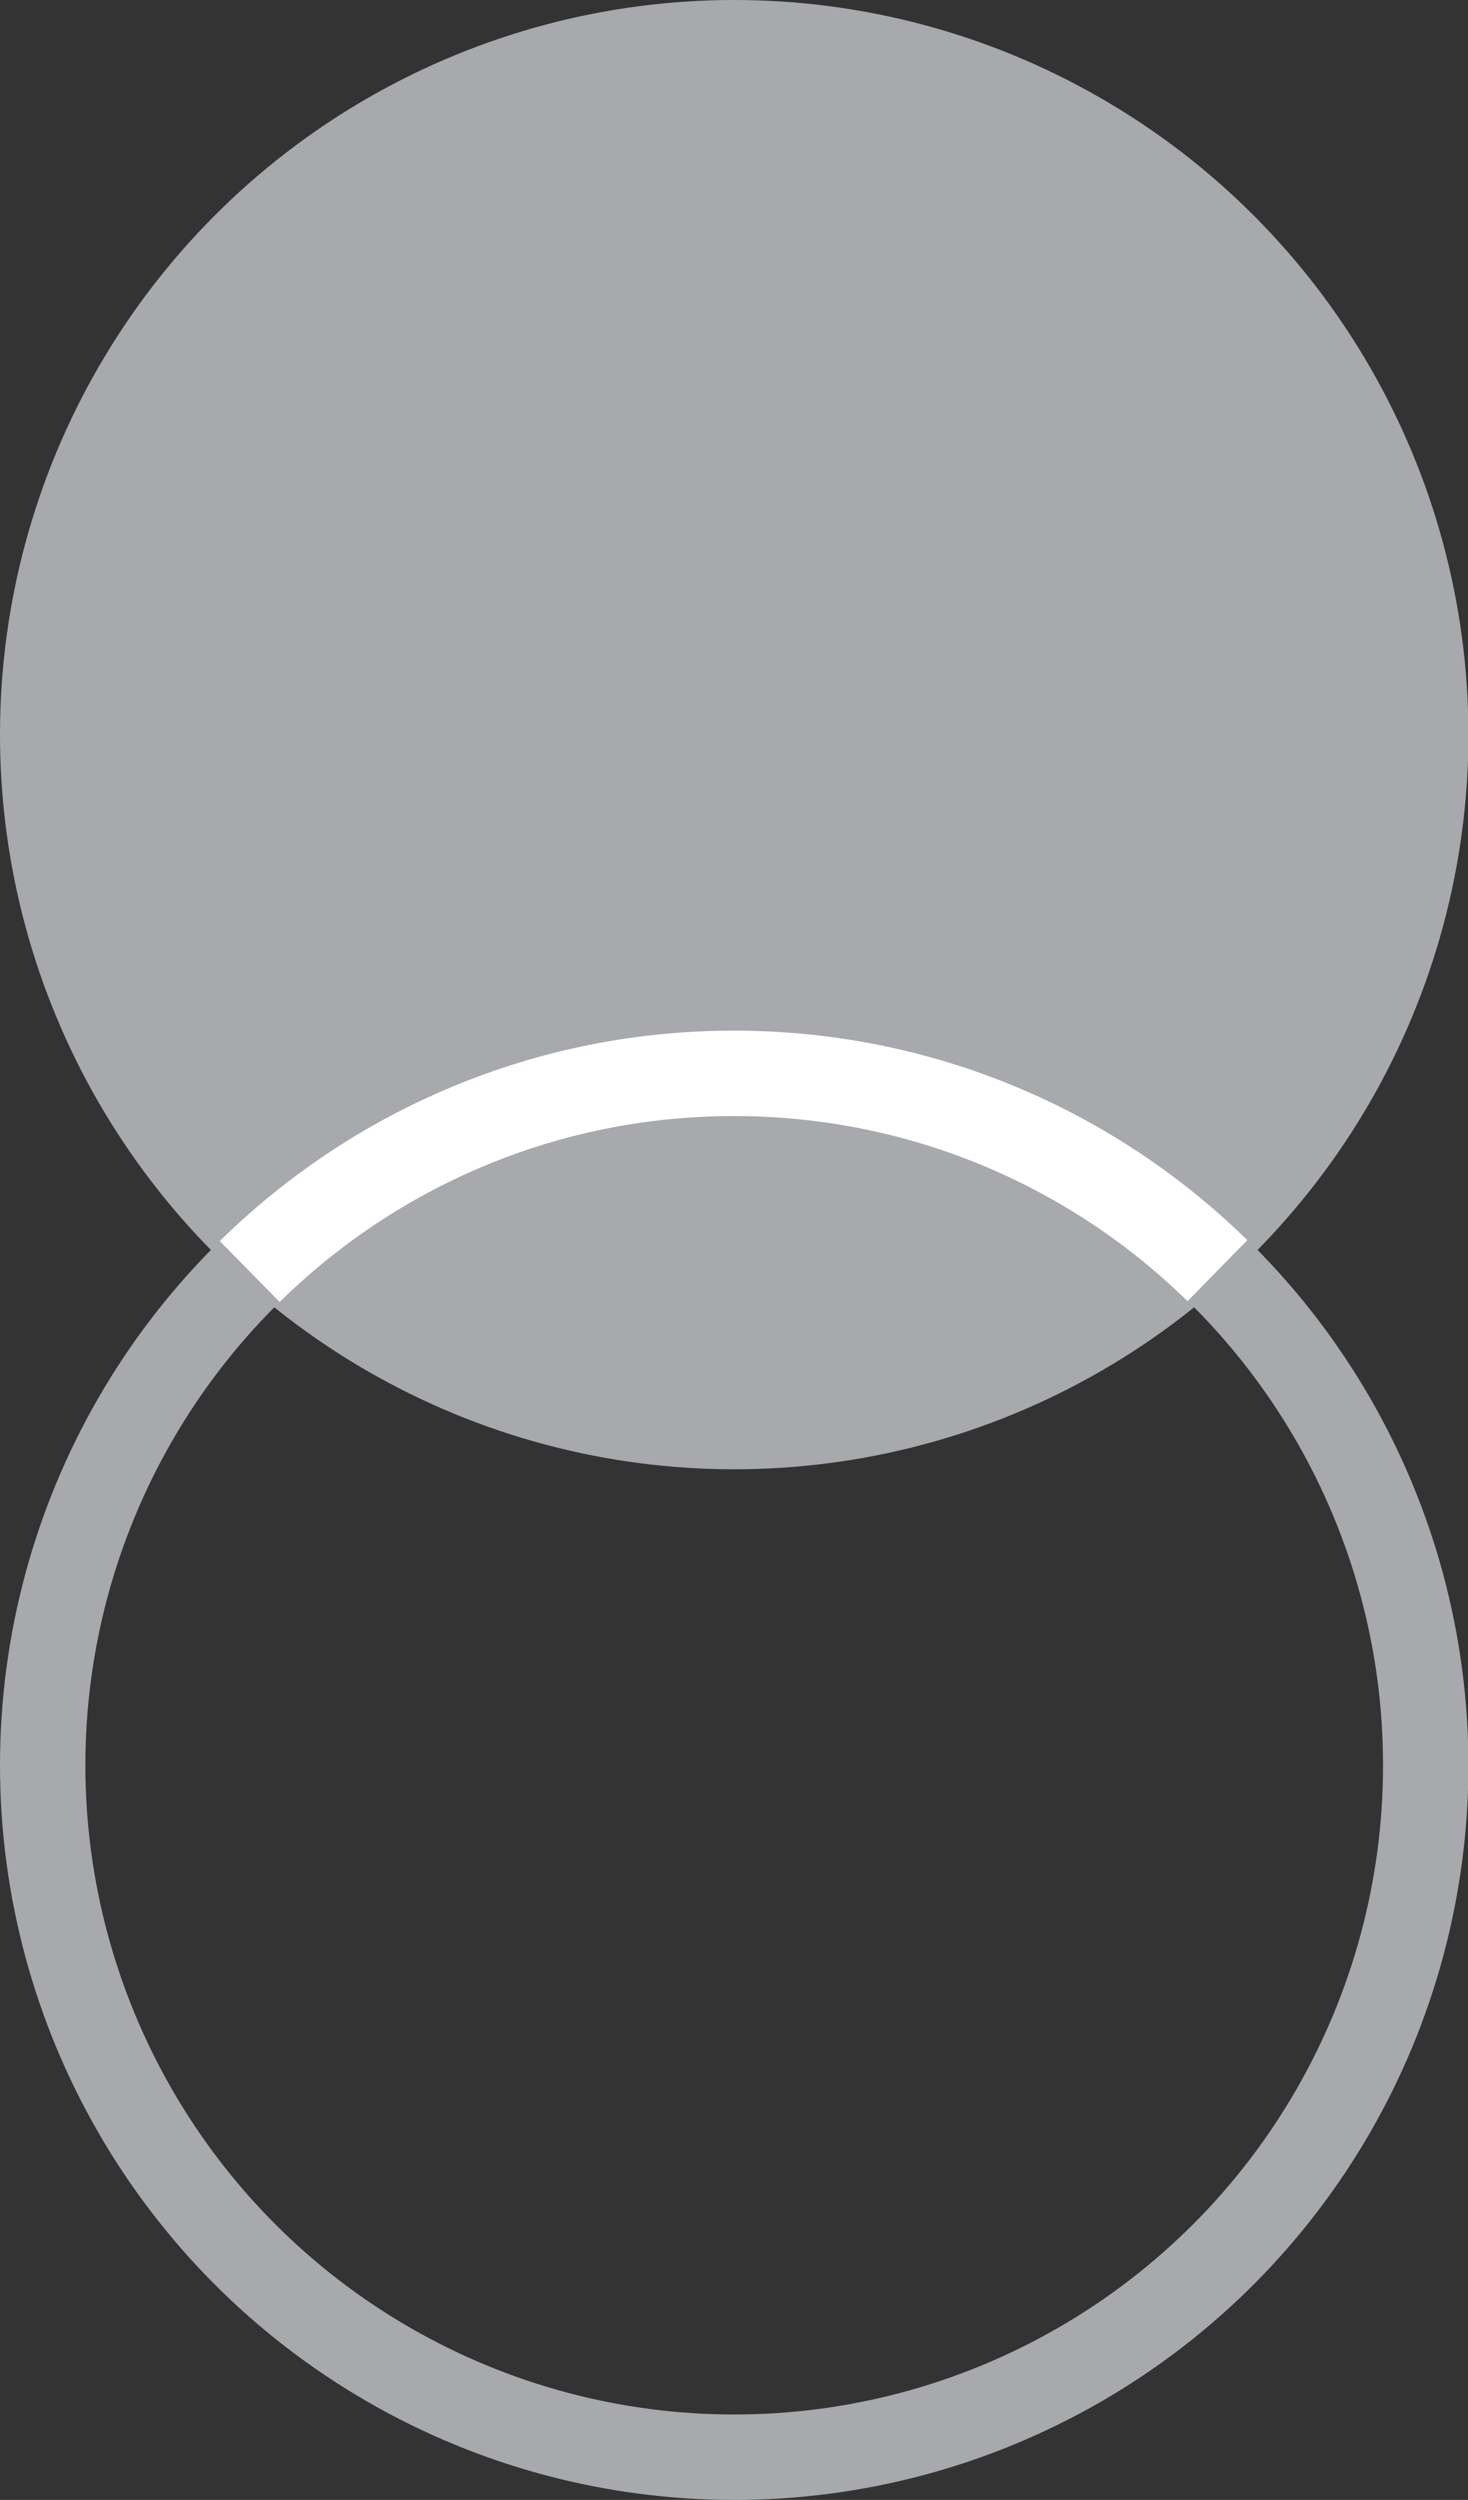
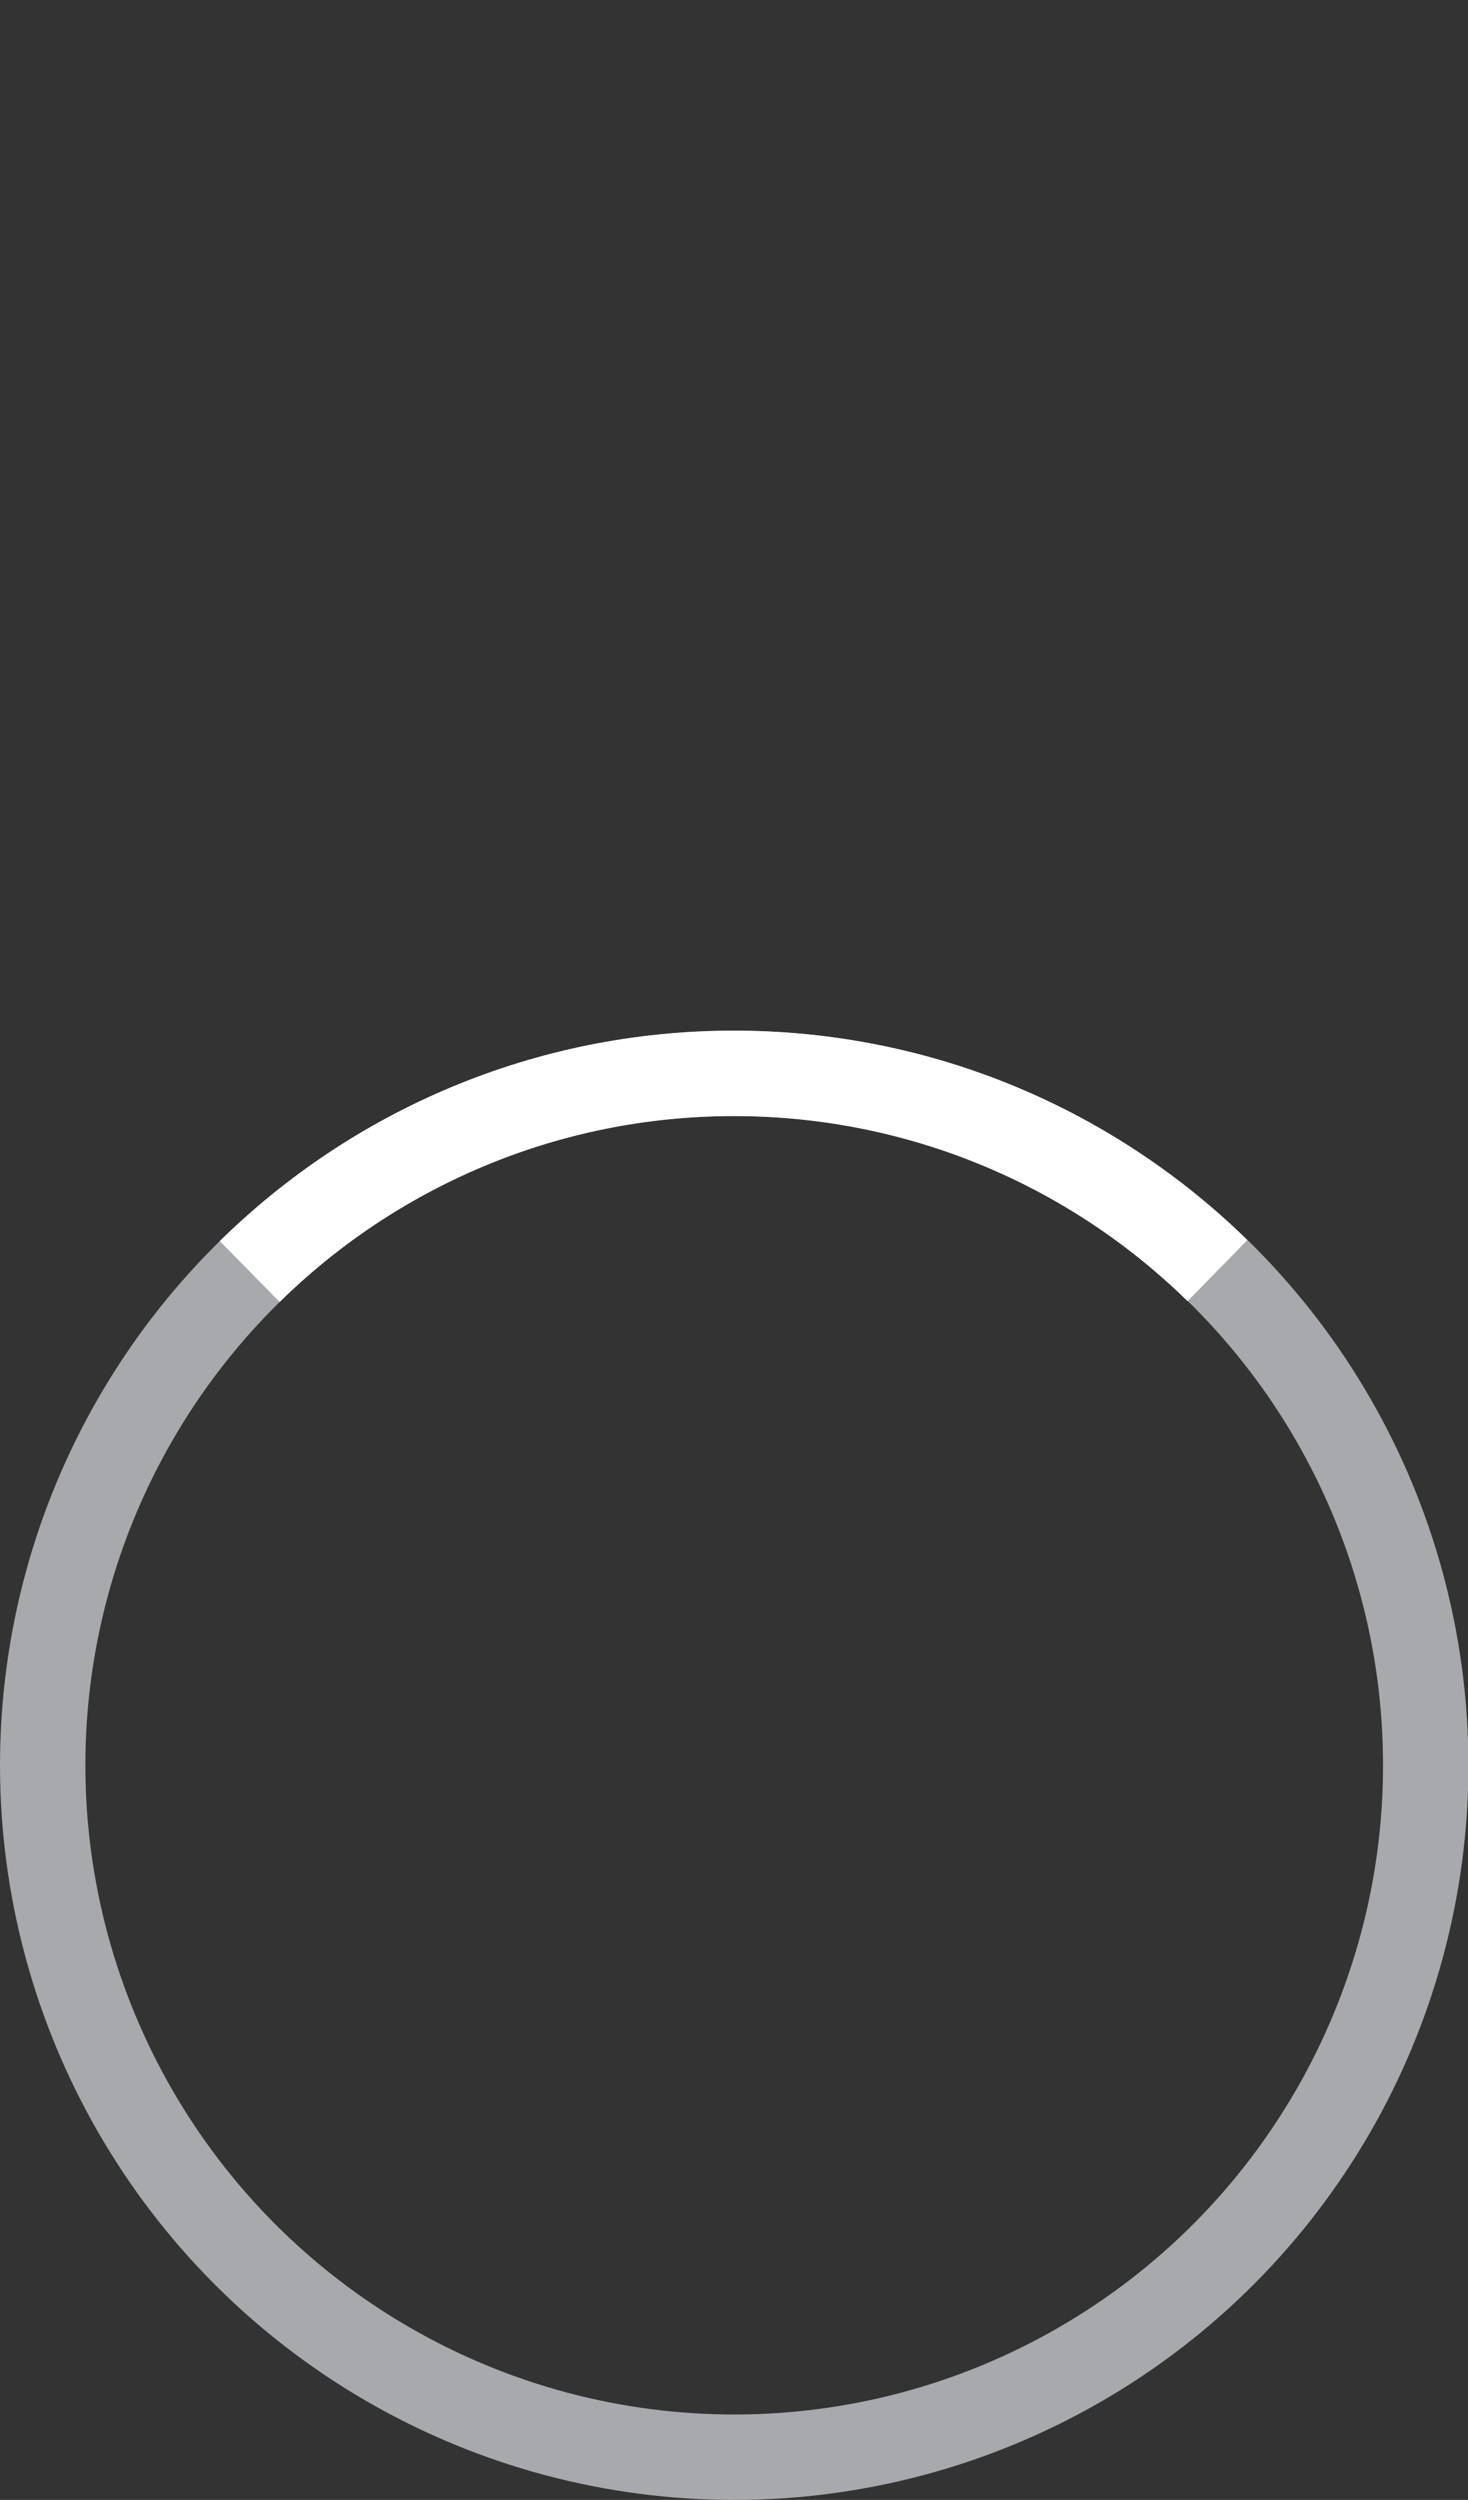
<svg xmlns="http://www.w3.org/2000/svg" id="Layer_2" width="34.39" height="58.53" viewBox="0 0 34.39 58.53">
  <rect x="0" y="0" width="34.39" height="58.53" fill="#333333" stroke="none" />
  <g id="Layer_1-2">
    <circle cx="17.2" cy="41.33" r="16.2" style="fill:none; stroke:#a7a9ac; stroke-miterlimit:10; stroke-width:2px;" />
-     <circle cx="17.2" cy="17.2" r="16.2" style="fill:#a7a9ac; stroke:#a7a9ac; stroke-miterlimit:10; stroke-width:2px;" />
    <path d="M5.85,29.77c2.92-2.87,6.93-4.64,11.34-4.64s8.41,1.76,11.33,4.62" style="fill:none; stroke:#fff; stroke-miterlimit:10; stroke-width:2px;" />
  </g>
</svg>